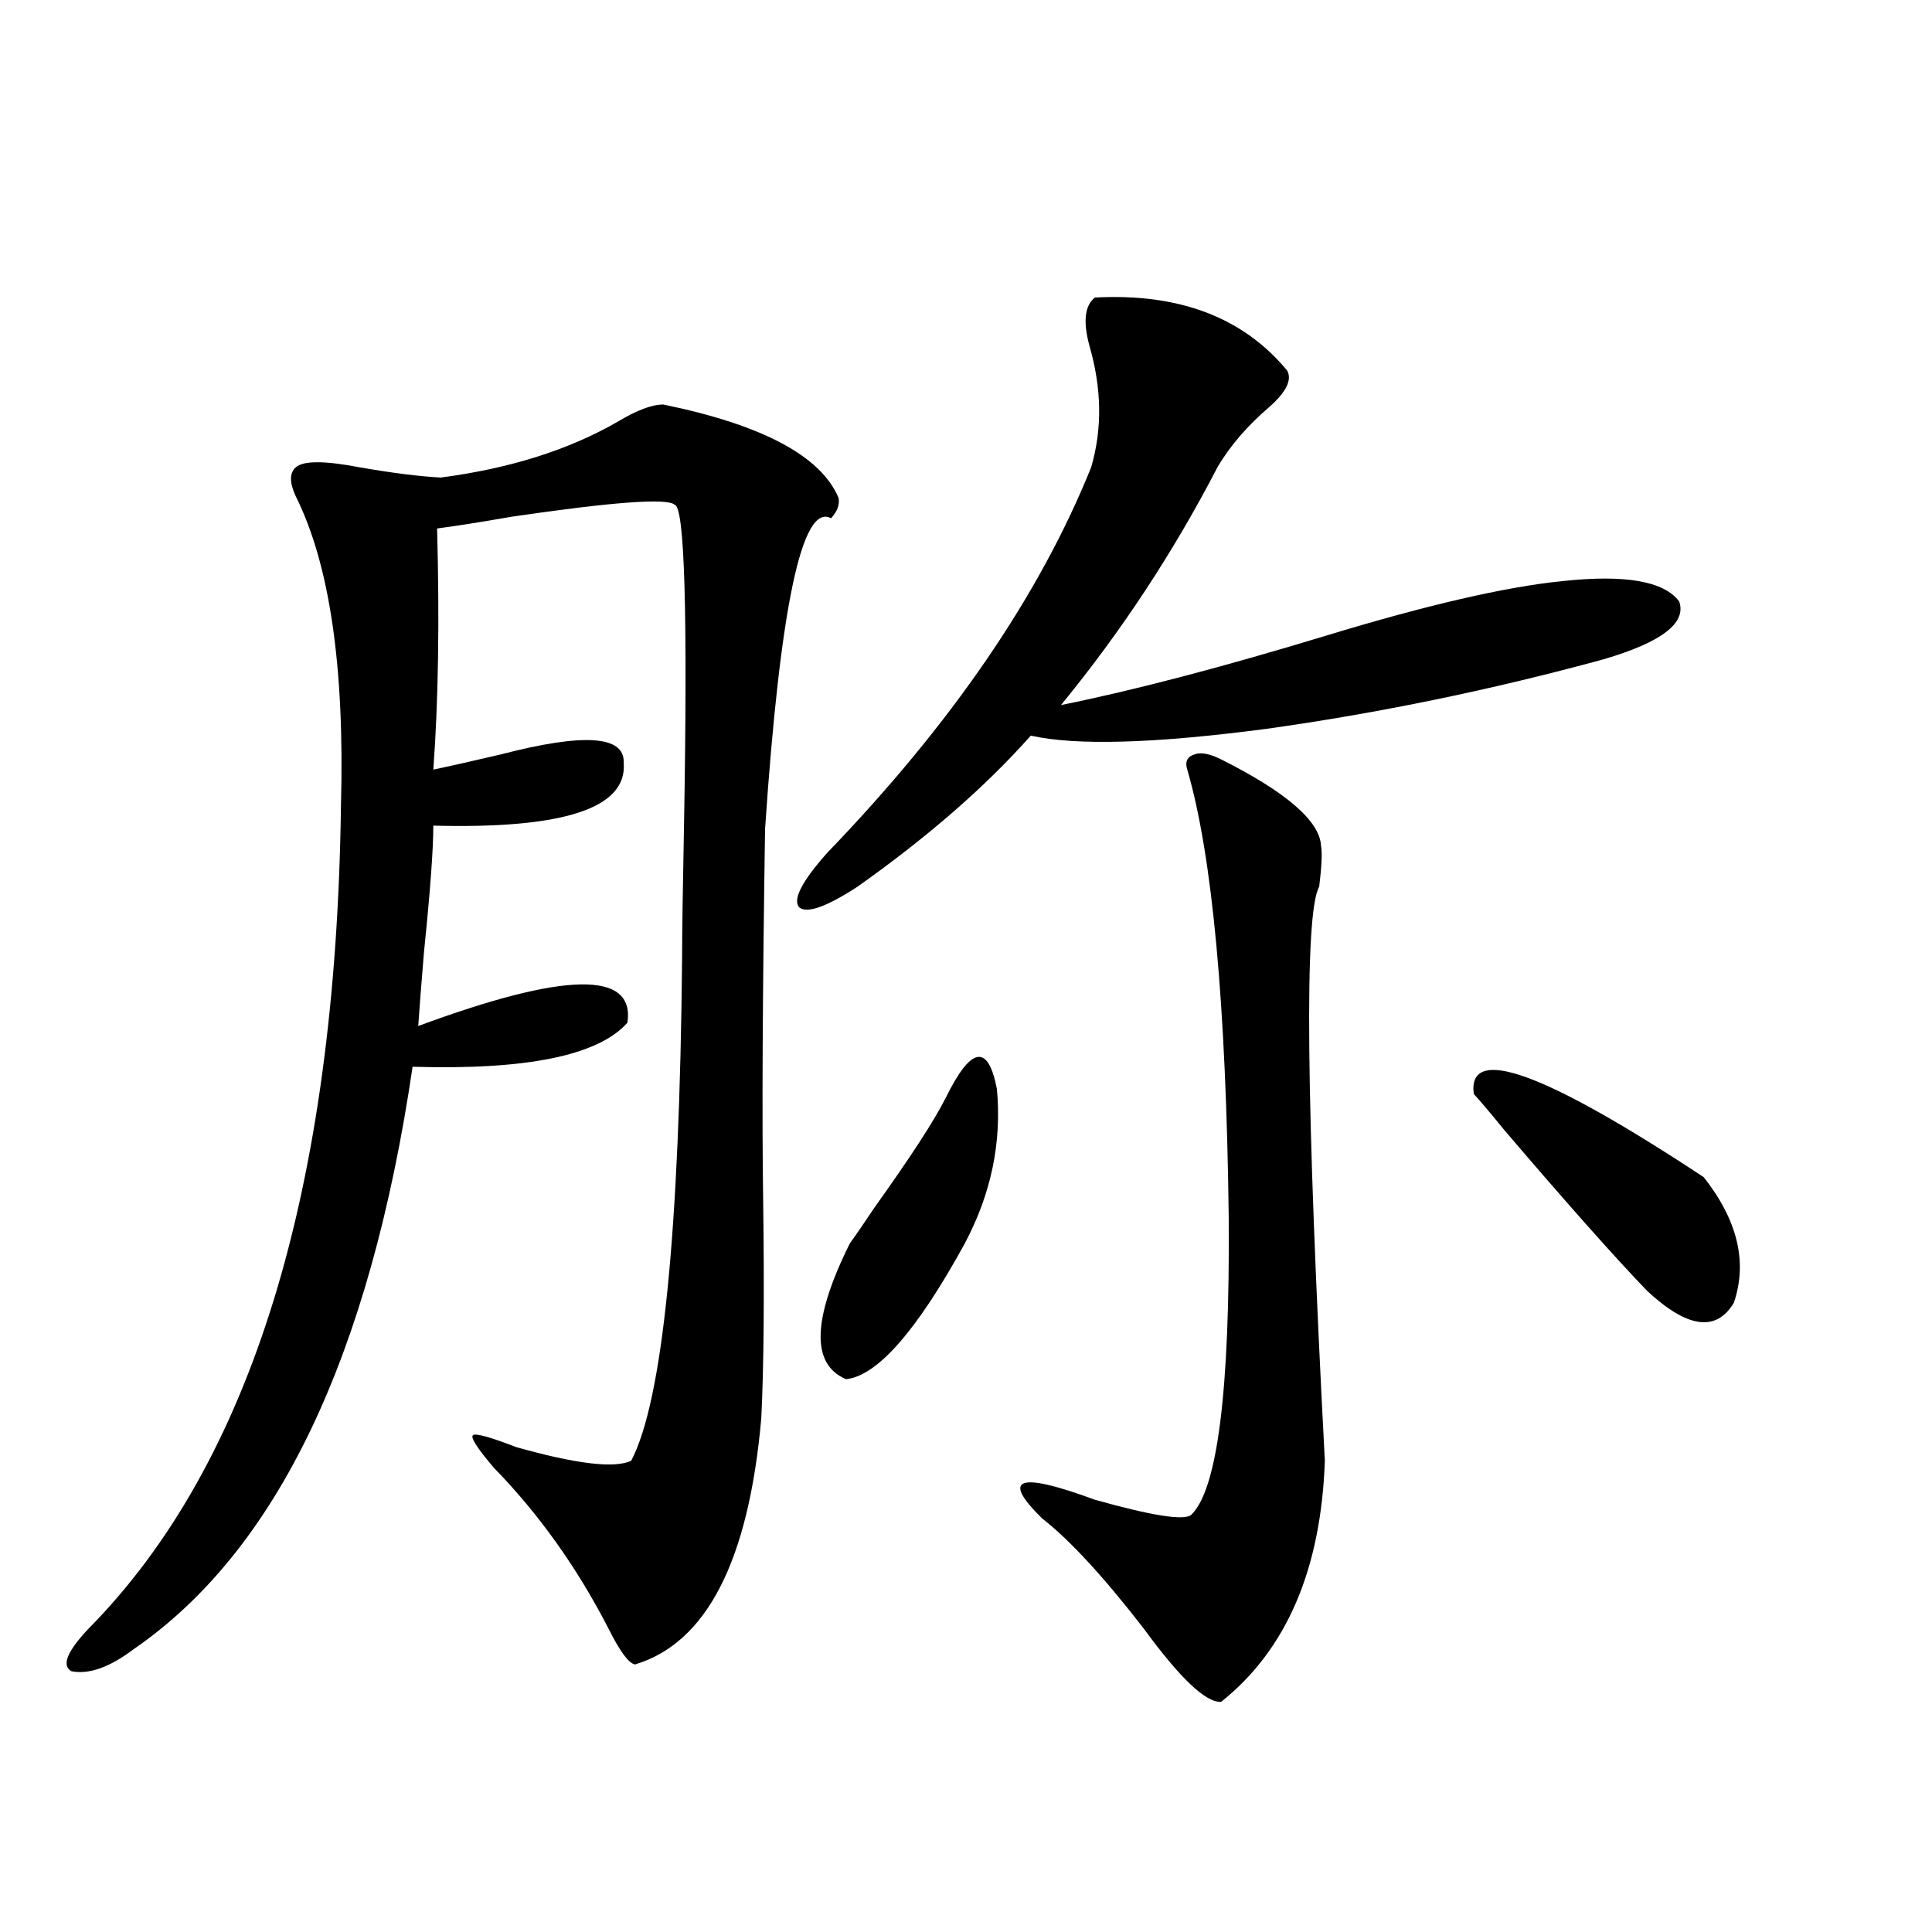
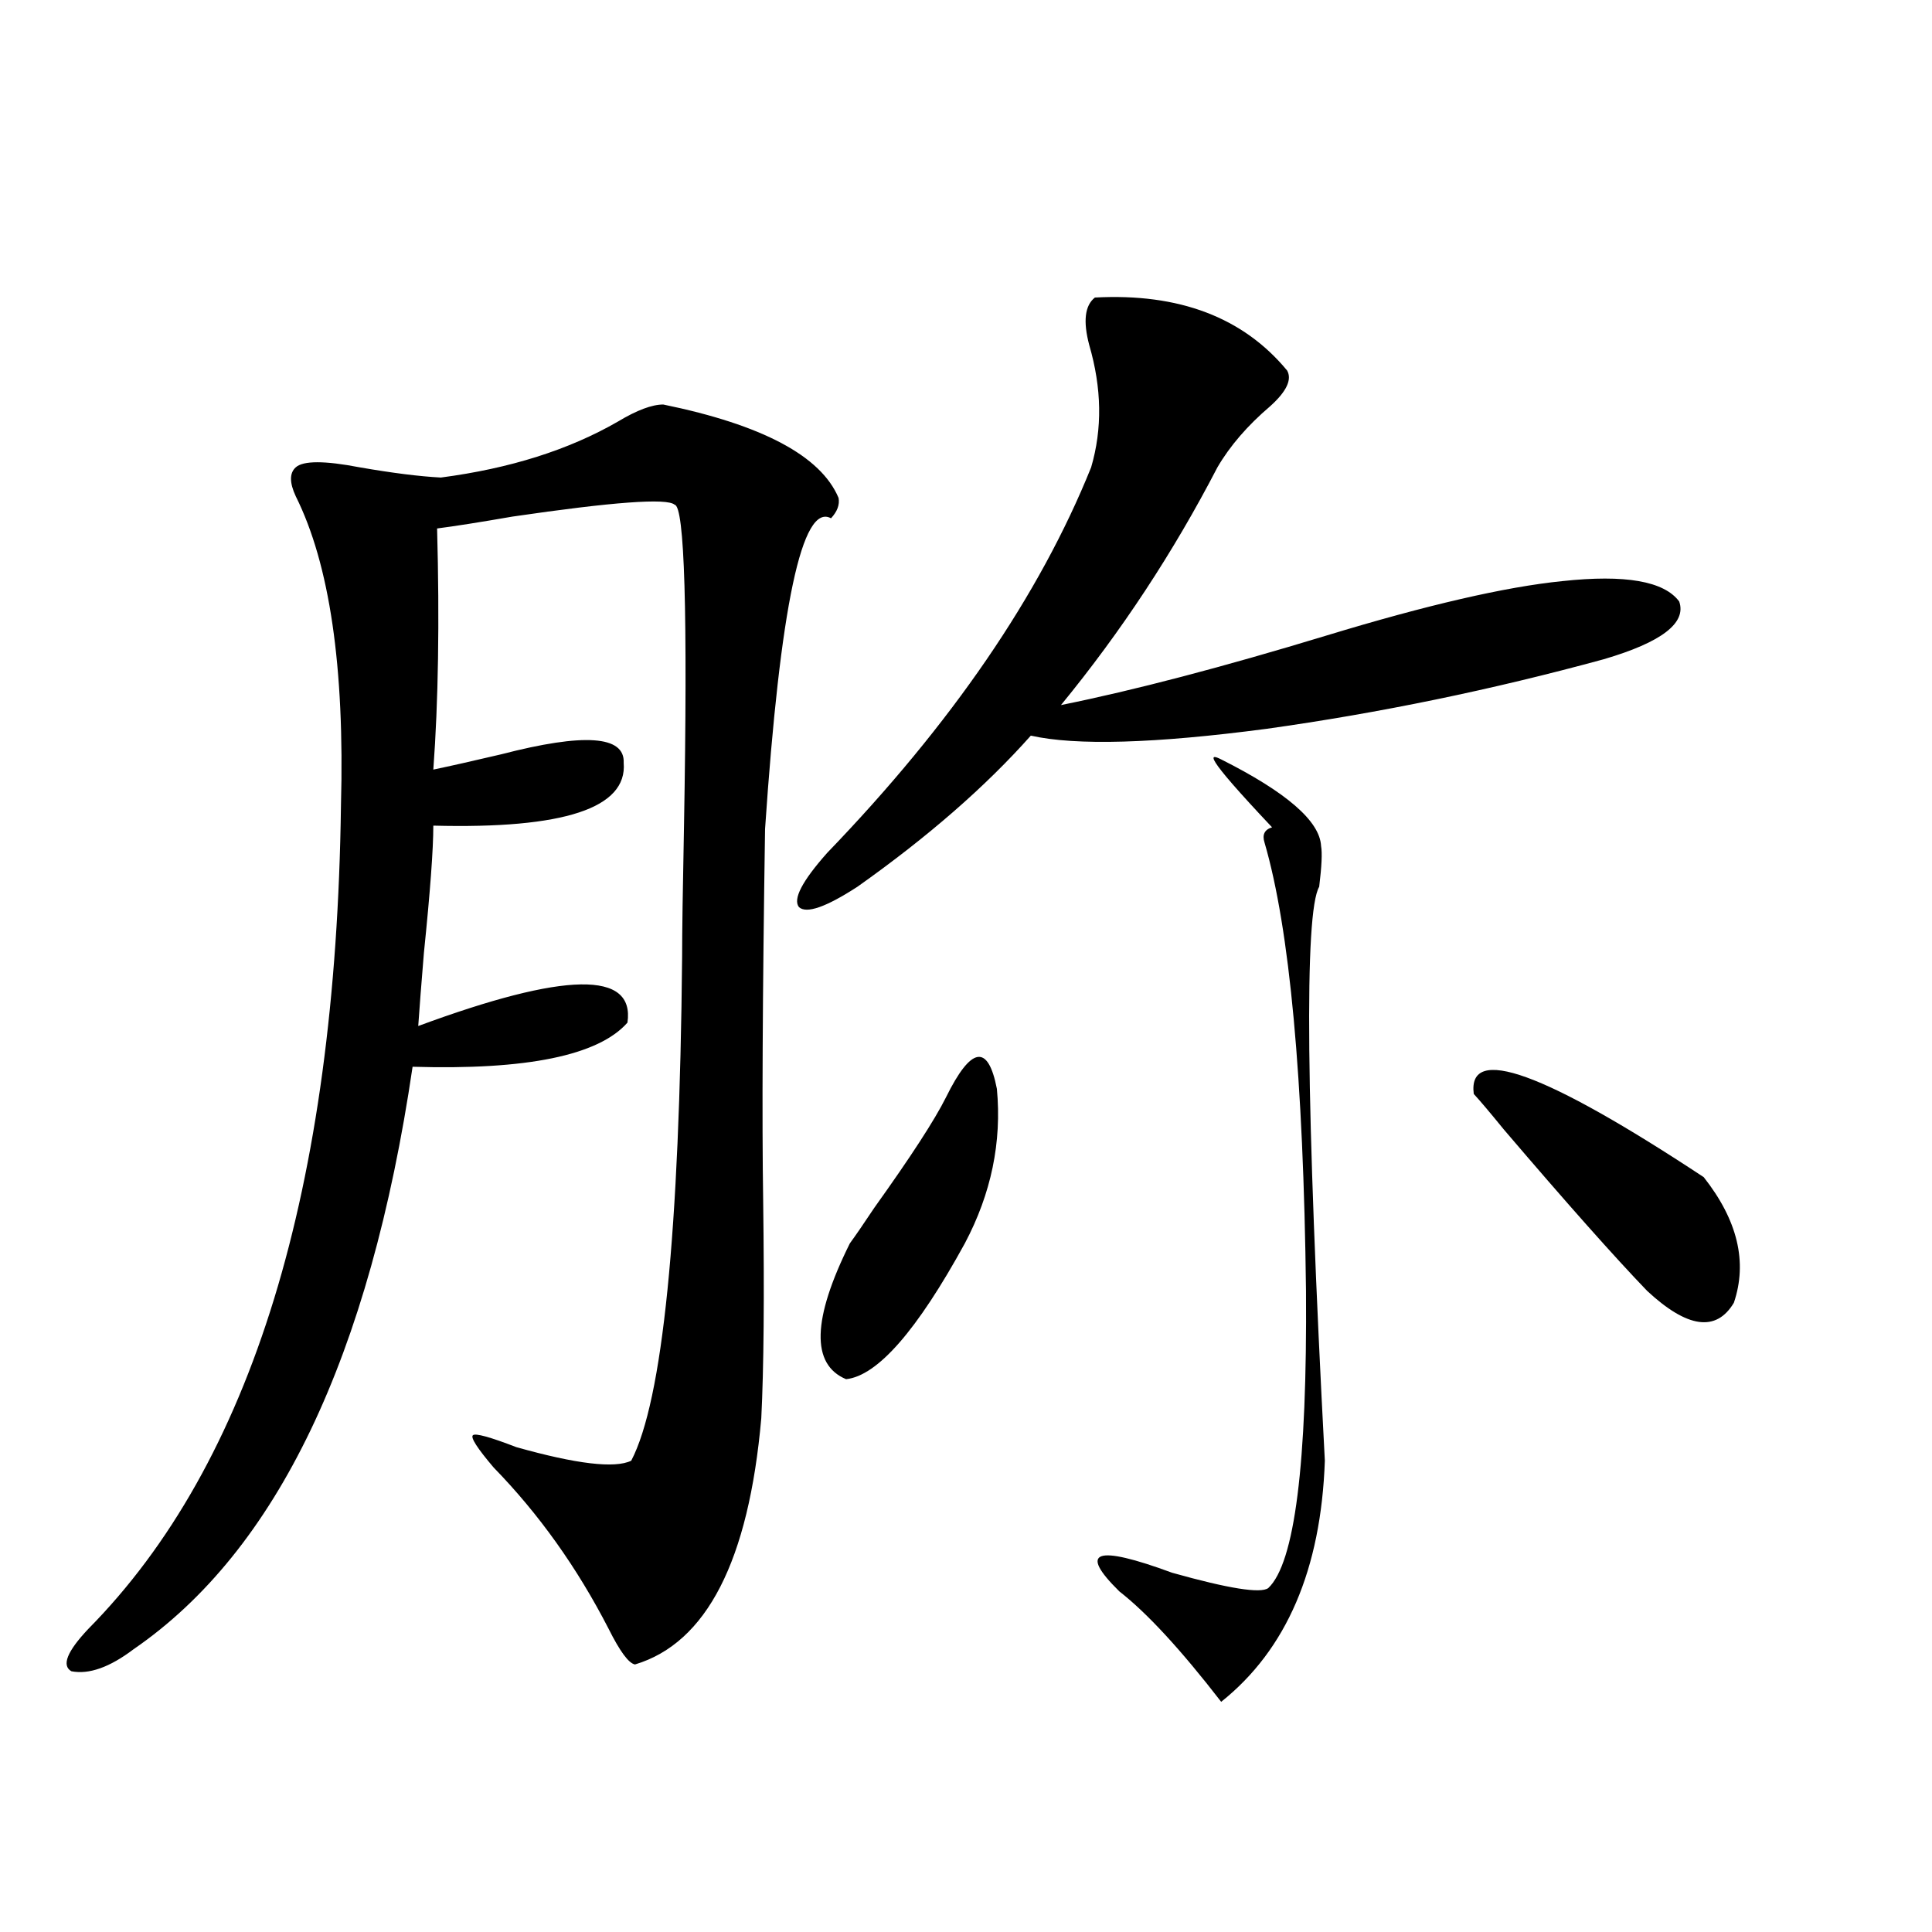
<svg xmlns="http://www.w3.org/2000/svg" version="1.1" id="图层_1" x="0px" y="0px" width="1000px" height="1000px" viewBox="0 0 1000 1000" enable-background="new 0 0 1000 1000" xml:space="preserve">
-   <path d="M343.309,209.375c51.371,10.547,81.614,26.67,90.729,48.34c0.641,3.516-0.655,7.031-3.902,10.547  c-14.969-8.198-26.341,45.415-34.146,160.84c-1.311,86.133-1.631,150.293-0.976,192.48c0.641,49.219,0.32,86.724-0.976,112.5  c-6.509,73.828-28.292,116.305-65.364,127.441c-3.262-0.59-7.805-6.742-13.658-18.457c-16.265-31.641-36.097-59.463-59.511-83.496  c-8.46-9.956-12.042-15.518-10.731-16.699c1.296-1.167,8.78,0.879,22.438,6.152c31.219,8.789,51.051,11.138,59.511,7.031  c16.25-31.05,25.03-118.062,26.341-261.035c0-12.305,0.32-34.854,0.976-67.676c1.951-110.151,0.32-165.522-4.878-166.113  c-3.902-3.516-31.874-1.455-83.9,6.152c-16.92,2.939-29.923,4.985-39.023,6.152c1.296,48.052,0.641,89.648-1.951,124.805  c8.445-1.758,20.152-4.395,35.121-7.91c42.926-11.123,64.054-9.668,63.413,4.395c1.951,23.442-30.898,34.277-98.534,32.52  c0,12.305-1.631,34.277-4.878,65.918c-1.311,15.82-2.286,28.428-2.927,37.793c76.096-28.125,112.192-28.701,108.29-1.758  c-14.969,17.002-52.041,24.609-111.217,22.852c-22.118,150.005-70.242,250.488-144.387,301.465  c-12.362,9.366-23.094,13.184-32.194,11.426c-5.213-2.938-2.286-10.258,8.78-21.973c84.541-85.542,128.122-227.637,130.729-426.27  c1.951-71.479-5.854-124.805-23.414-159.961c-3.262-7.031-3.262-12.002,0-14.941c3.902-3.516,14.954-3.516,33.17,0  c16.905,2.939,30.884,4.697,41.95,5.273c35.762-4.683,66.34-14.351,91.705-29.004C329.65,212.314,337.455,209.375,343.309,209.375z   M566.718,154.004c43.566-2.334,76.736,10.259,99.51,37.793c2.592,4.697-0.335,10.85-8.78,18.457  c-11.707,9.971-20.822,20.518-27.316,31.641c-22.773,43.945-49.755,84.966-80.974,123.047  c37.713-7.607,83.565-19.624,137.558-36.035c52.026-15.82,92.681-25.186,121.948-28.125c32.515-3.516,52.682,0,60.486,10.547  c3.902,11.138-9.115,21.094-39.023,29.883c-57.895,15.82-116.095,27.837-174.63,36.035c-57.895,7.622-98.534,8.789-121.948,3.516  c-23.414,26.367-53.337,52.446-89.754,78.223c-16.265,10.547-26.341,14.063-30.243,10.547c-3.262-4.092,1.616-13.472,14.634-28.125  c64.389-66.797,109.906-133.291,136.582-199.512c5.854-19.912,5.519-41.006-0.976-63.281  C560.529,166.309,561.505,158.11,566.718,154.004z M489.646,567.969c13.003-26.367,21.783-27.822,26.341-4.395  c2.592,27.549-2.927,54.204-16.585,79.98c-24.725,45.127-45.212,68.555-61.462,70.313c-18.216-7.607-17.561-31.05,1.951-70.313  c2.592-3.516,6.829-9.668,12.683-18.457C471.431,598.73,483.793,579.697,489.646,567.969z M632.082,393.066  c33.811,17.002,51.051,31.943,51.706,44.824c0.641,3.516,0.32,10.547-0.976,21.094c-7.805,13.486-6.829,112.5,2.927,297.07  c-1.951,56.25-19.847,97.848-53.657,124.805c-7.805,0.577-21.143-12.016-39.999-37.793c-20.822-26.943-38.383-45.991-52.682-57.129  c-21.463-21.094-12.362-24.307,27.316-9.668c29.268,8.213,45.853,10.85,49.755,7.91c13.658-12.881,20.152-64.16,19.512-153.809  c-1.311-110.151-8.46-187.495-21.463-232.031c-1.311-4.092,0-6.729,3.902-7.91C621.671,389.263,626.229,390.142,632.082,393.066z   M762.811,566.211c-3.262-25.776,36.417-11.426,119.021,43.066c17.561,22.275,22.759,43.945,15.609,65.039  c-9.115,15.244-24.069,13.184-44.877-6.152c-16.92-17.578-41.63-45.4-74.145-83.496  C771.256,575.879,766.058,569.727,762.811,566.211z" />
+   <path d="M343.309,209.375c51.371,10.547,81.614,26.67,90.729,48.34c0.641,3.516-0.655,7.031-3.902,10.547  c-14.969-8.198-26.341,45.415-34.146,160.84c-1.311,86.133-1.631,150.293-0.976,192.48c0.641,49.219,0.32,86.724-0.976,112.5  c-6.509,73.828-28.292,116.305-65.364,127.441c-3.262-0.59-7.805-6.742-13.658-18.457c-16.265-31.641-36.097-59.463-59.511-83.496  c-8.46-9.956-12.042-15.518-10.731-16.699c1.296-1.167,8.78,0.879,22.438,6.152c31.219,8.789,51.051,11.138,59.511,7.031  c16.25-31.05,25.03-118.062,26.341-261.035c0-12.305,0.32-34.854,0.976-67.676c1.951-110.151,0.32-165.522-4.878-166.113  c-3.902-3.516-31.874-1.455-83.9,6.152c-16.92,2.939-29.923,4.985-39.023,6.152c1.296,48.052,0.641,89.648-1.951,124.805  c8.445-1.758,20.152-4.395,35.121-7.91c42.926-11.123,64.054-9.668,63.413,4.395c1.951,23.442-30.898,34.277-98.534,32.52  c0,12.305-1.631,34.277-4.878,65.918c-1.311,15.82-2.286,28.428-2.927,37.793c76.096-28.125,112.192-28.701,108.29-1.758  c-14.969,17.002-52.041,24.609-111.217,22.852c-22.118,150.005-70.242,250.488-144.387,301.465  c-12.362,9.366-23.094,13.184-32.194,11.426c-5.213-2.938-2.286-10.258,8.78-21.973c84.541-85.542,128.122-227.637,130.729-426.27  c1.951-71.479-5.854-124.805-23.414-159.961c-3.262-7.031-3.262-12.002,0-14.941c3.902-3.516,14.954-3.516,33.17,0  c16.905,2.939,30.884,4.697,41.95,5.273c35.762-4.683,66.34-14.351,91.705-29.004C329.65,212.314,337.455,209.375,343.309,209.375z   M566.718,154.004c43.566-2.334,76.736,10.259,99.51,37.793c2.592,4.697-0.335,10.85-8.78,18.457  c-11.707,9.971-20.822,20.518-27.316,31.641c-22.773,43.945-49.755,84.966-80.974,123.047  c37.713-7.607,83.565-19.624,137.558-36.035c52.026-15.82,92.681-25.186,121.948-28.125c32.515-3.516,52.682,0,60.486,10.547  c3.902,11.138-9.115,21.094-39.023,29.883c-57.895,15.82-116.095,27.837-174.63,36.035c-57.895,7.622-98.534,8.789-121.948,3.516  c-23.414,26.367-53.337,52.446-89.754,78.223c-16.265,10.547-26.341,14.063-30.243,10.547c-3.262-4.092,1.616-13.472,14.634-28.125  c64.389-66.797,109.906-133.291,136.582-199.512c5.854-19.912,5.519-41.006-0.976-63.281  C560.529,166.309,561.505,158.11,566.718,154.004z M489.646,567.969c13.003-26.367,21.783-27.822,26.341-4.395  c2.592,27.549-2.927,54.204-16.585,79.98c-24.725,45.127-45.212,68.555-61.462,70.313c-18.216-7.607-17.561-31.05,1.951-70.313  c2.592-3.516,6.829-9.668,12.683-18.457C471.431,598.73,483.793,579.697,489.646,567.969z M632.082,393.066  c33.811,17.002,51.051,31.943,51.706,44.824c0.641,3.516,0.32,10.547-0.976,21.094c-7.805,13.486-6.829,112.5,2.927,297.07  c-1.951,56.25-19.847,97.848-53.657,124.805c-20.822-26.943-38.383-45.991-52.682-57.129  c-21.463-21.094-12.362-24.307,27.316-9.668c29.268,8.213,45.853,10.85,49.755,7.91c13.658-12.881,20.152-64.16,19.512-153.809  c-1.311-110.151-8.46-187.495-21.463-232.031c-1.311-4.092,0-6.729,3.902-7.91C621.671,389.263,626.229,390.142,632.082,393.066z   M762.811,566.211c-3.262-25.776,36.417-11.426,119.021,43.066c17.561,22.275,22.759,43.945,15.609,65.039  c-9.115,15.244-24.069,13.184-44.877-6.152c-16.92-17.578-41.63-45.4-74.145-83.496  C771.256,575.879,766.058,569.727,762.811,566.211z" />
</svg>